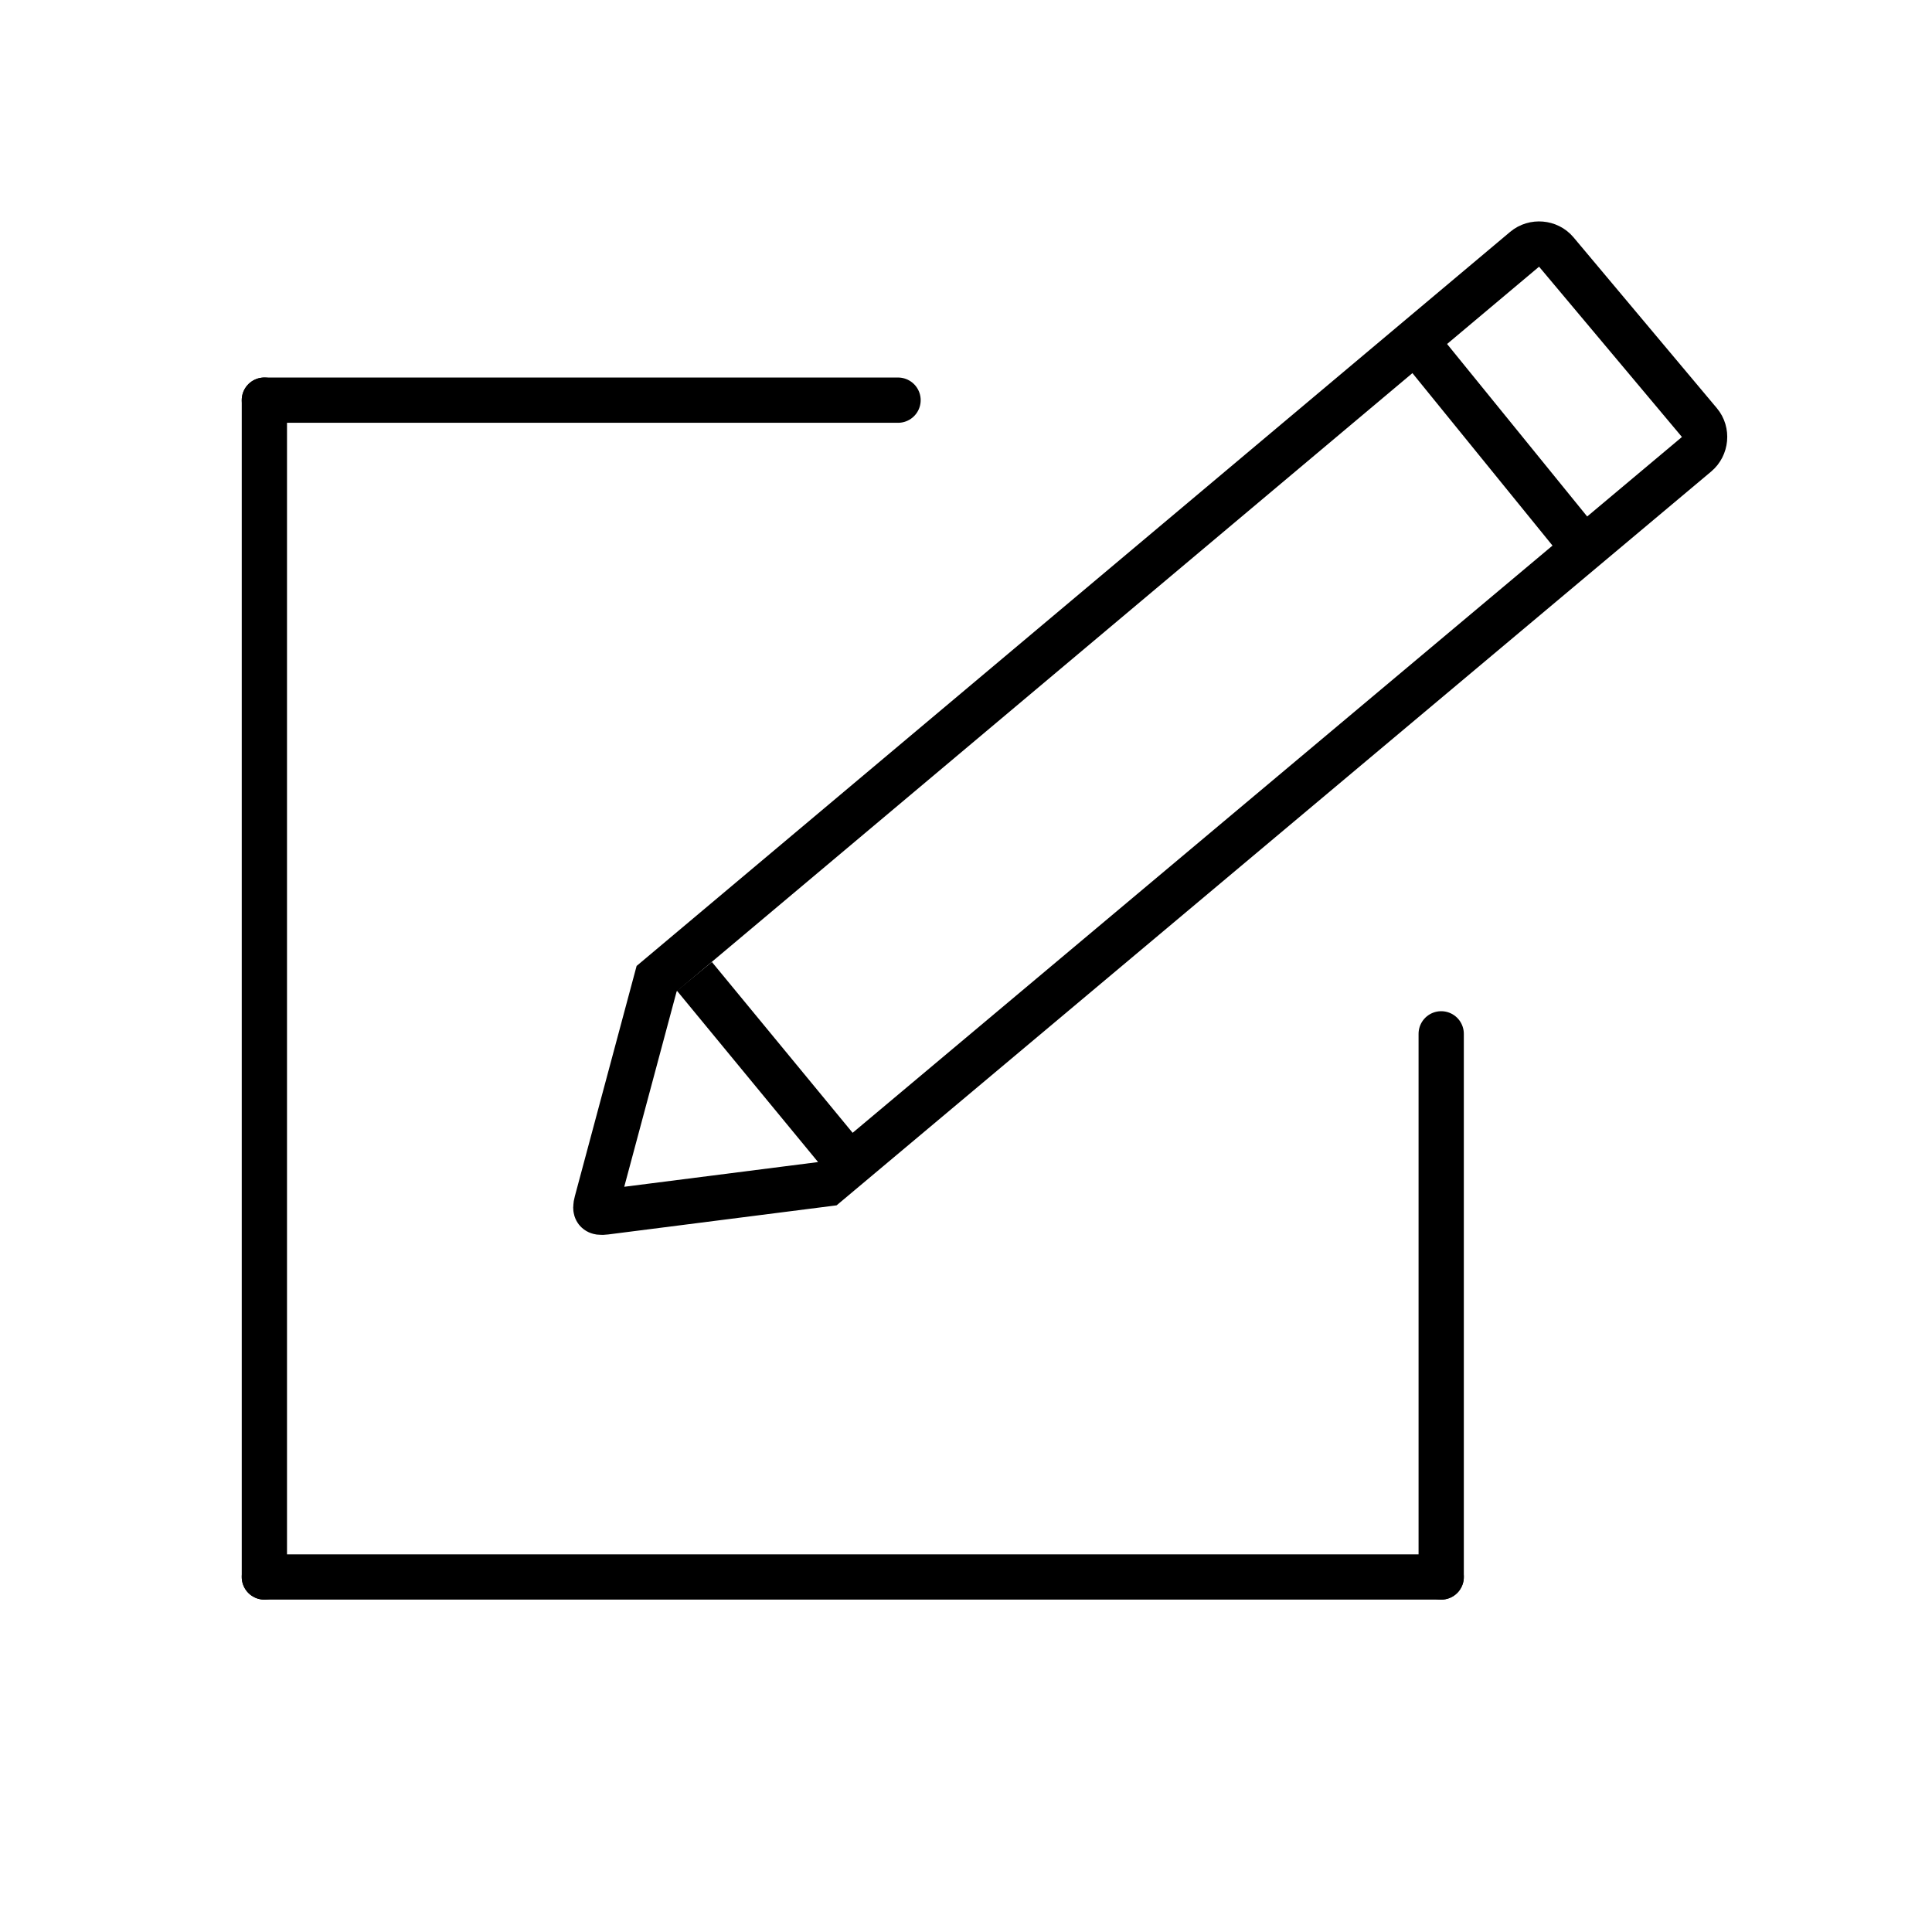
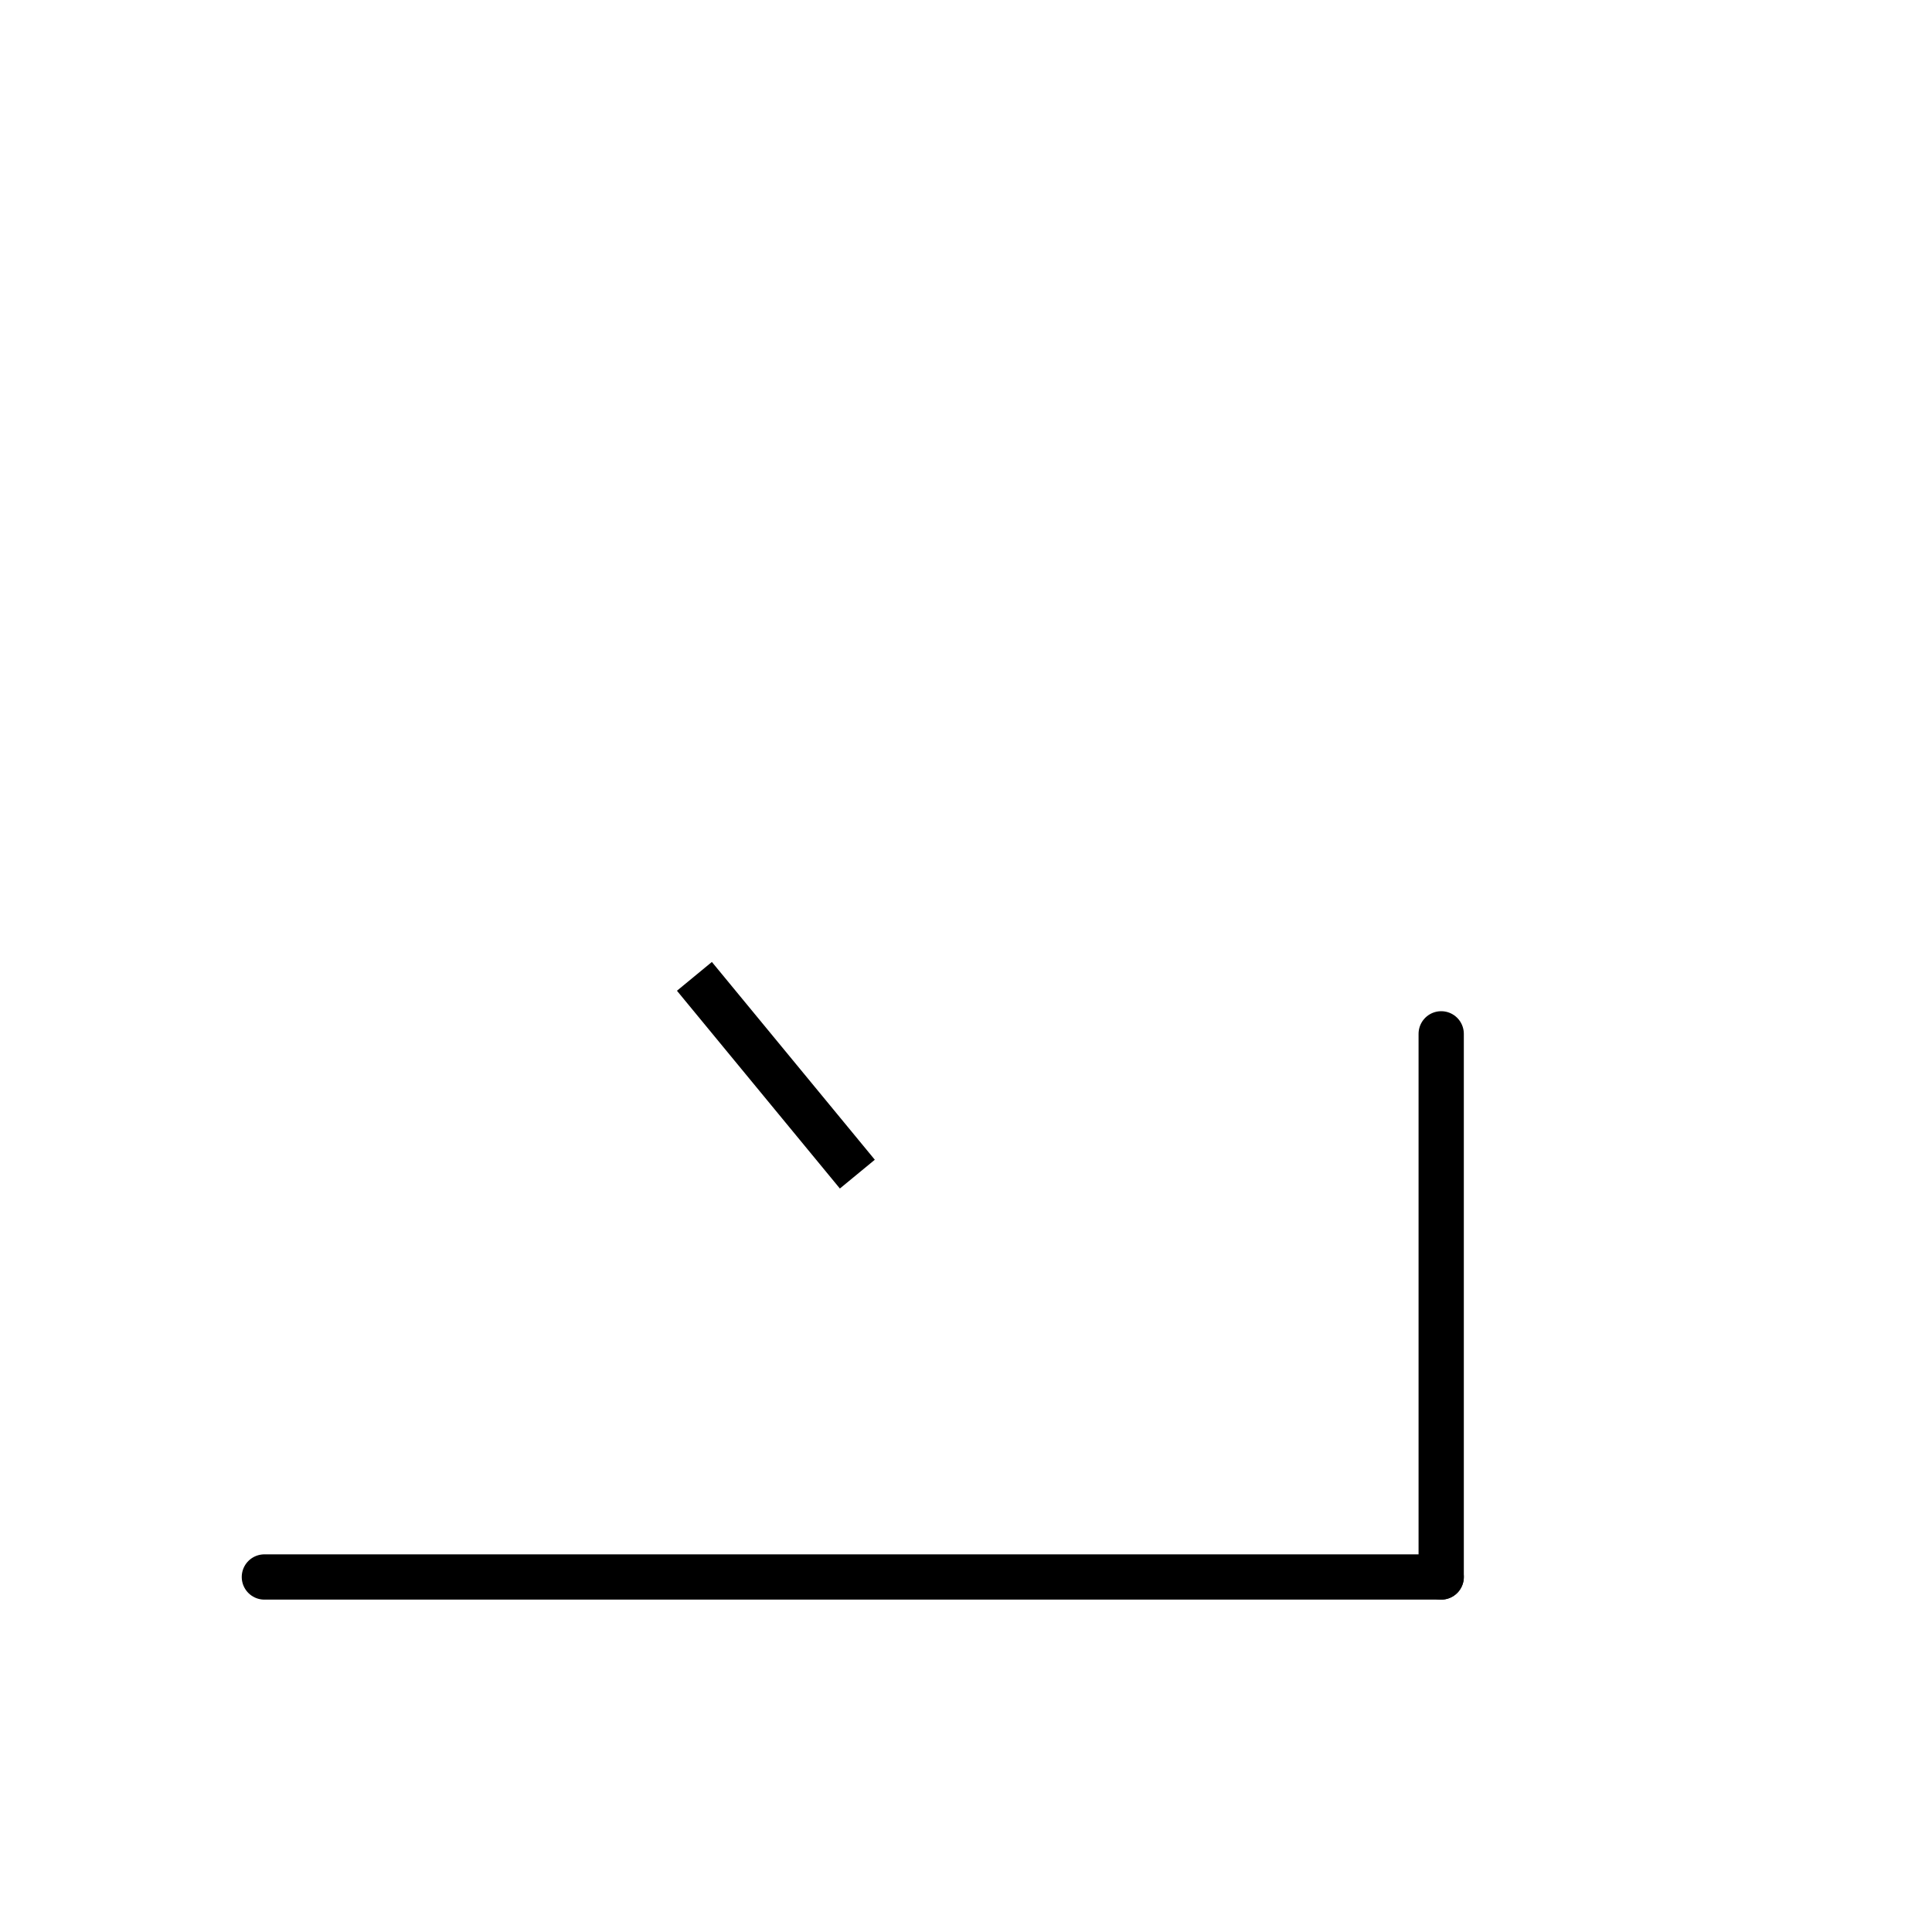
<svg xmlns="http://www.w3.org/2000/svg" width="800px" height="800px" version="1.1" viewBox="144 144 512 512">
  <defs>
    <clipPath id="a">
-       <path d="m234 148.09h417.9v385.91h-417.9z" />
-     </clipPath>
+       </clipPath>
  </defs>
-   <path transform="matrix(11.995 0 0 11.995 148.09 148.09)" d="m5.5 8.5h14" fill="none" stroke="#000000" stroke-linecap="round" />
  <path transform="matrix(11.995 0 0 11.995 148.09 148.09)" d="m31.5 34.5v-12" fill="none" stroke="#000000" stroke-linecap="round" />
-   <path transform="matrix(11.995 0 0 11.995 148.09 148.09)" d="m5.5 8.5v26" fill="none" stroke="#000000" stroke-linecap="round" />
  <path transform="matrix(11.995 0 0 11.995 148.09 148.09)" d="m31.5 34.5h-26" fill="none" stroke="#000000" stroke-linecap="round" />
  <g clip-path="url(#a)">
-     <path transform="matrix(7.71 9.189 -9.189 7.71 405.25 -2.601)" d="m27.144 27.351-2.671 4.155c-0.108 0.168-0.176 0.169-0.292 0.004l-2.929-4.185-0.019-25.051c-2.12e-4 -0.269 0.225-0.494 0.49-0.495l4.931 9.9e-5c0.266-1.81e-4 0.49 0.226 0.49 0.496z" fill="none" stroke="#000000" />
-   </g>
-   <path transform="matrix(11.966 -.837 .837 11.966 141 176.13)" d="m31.17 7.133 3.427 4.879" fill="none" stroke="#000000" />
+     </g>
  <path transform="matrix(11.966 -.837 .837 11.966 128.99 162.84)" d="m15.157 21.109 3.286 4.61" fill="none" stroke="#000000" />
</svg>